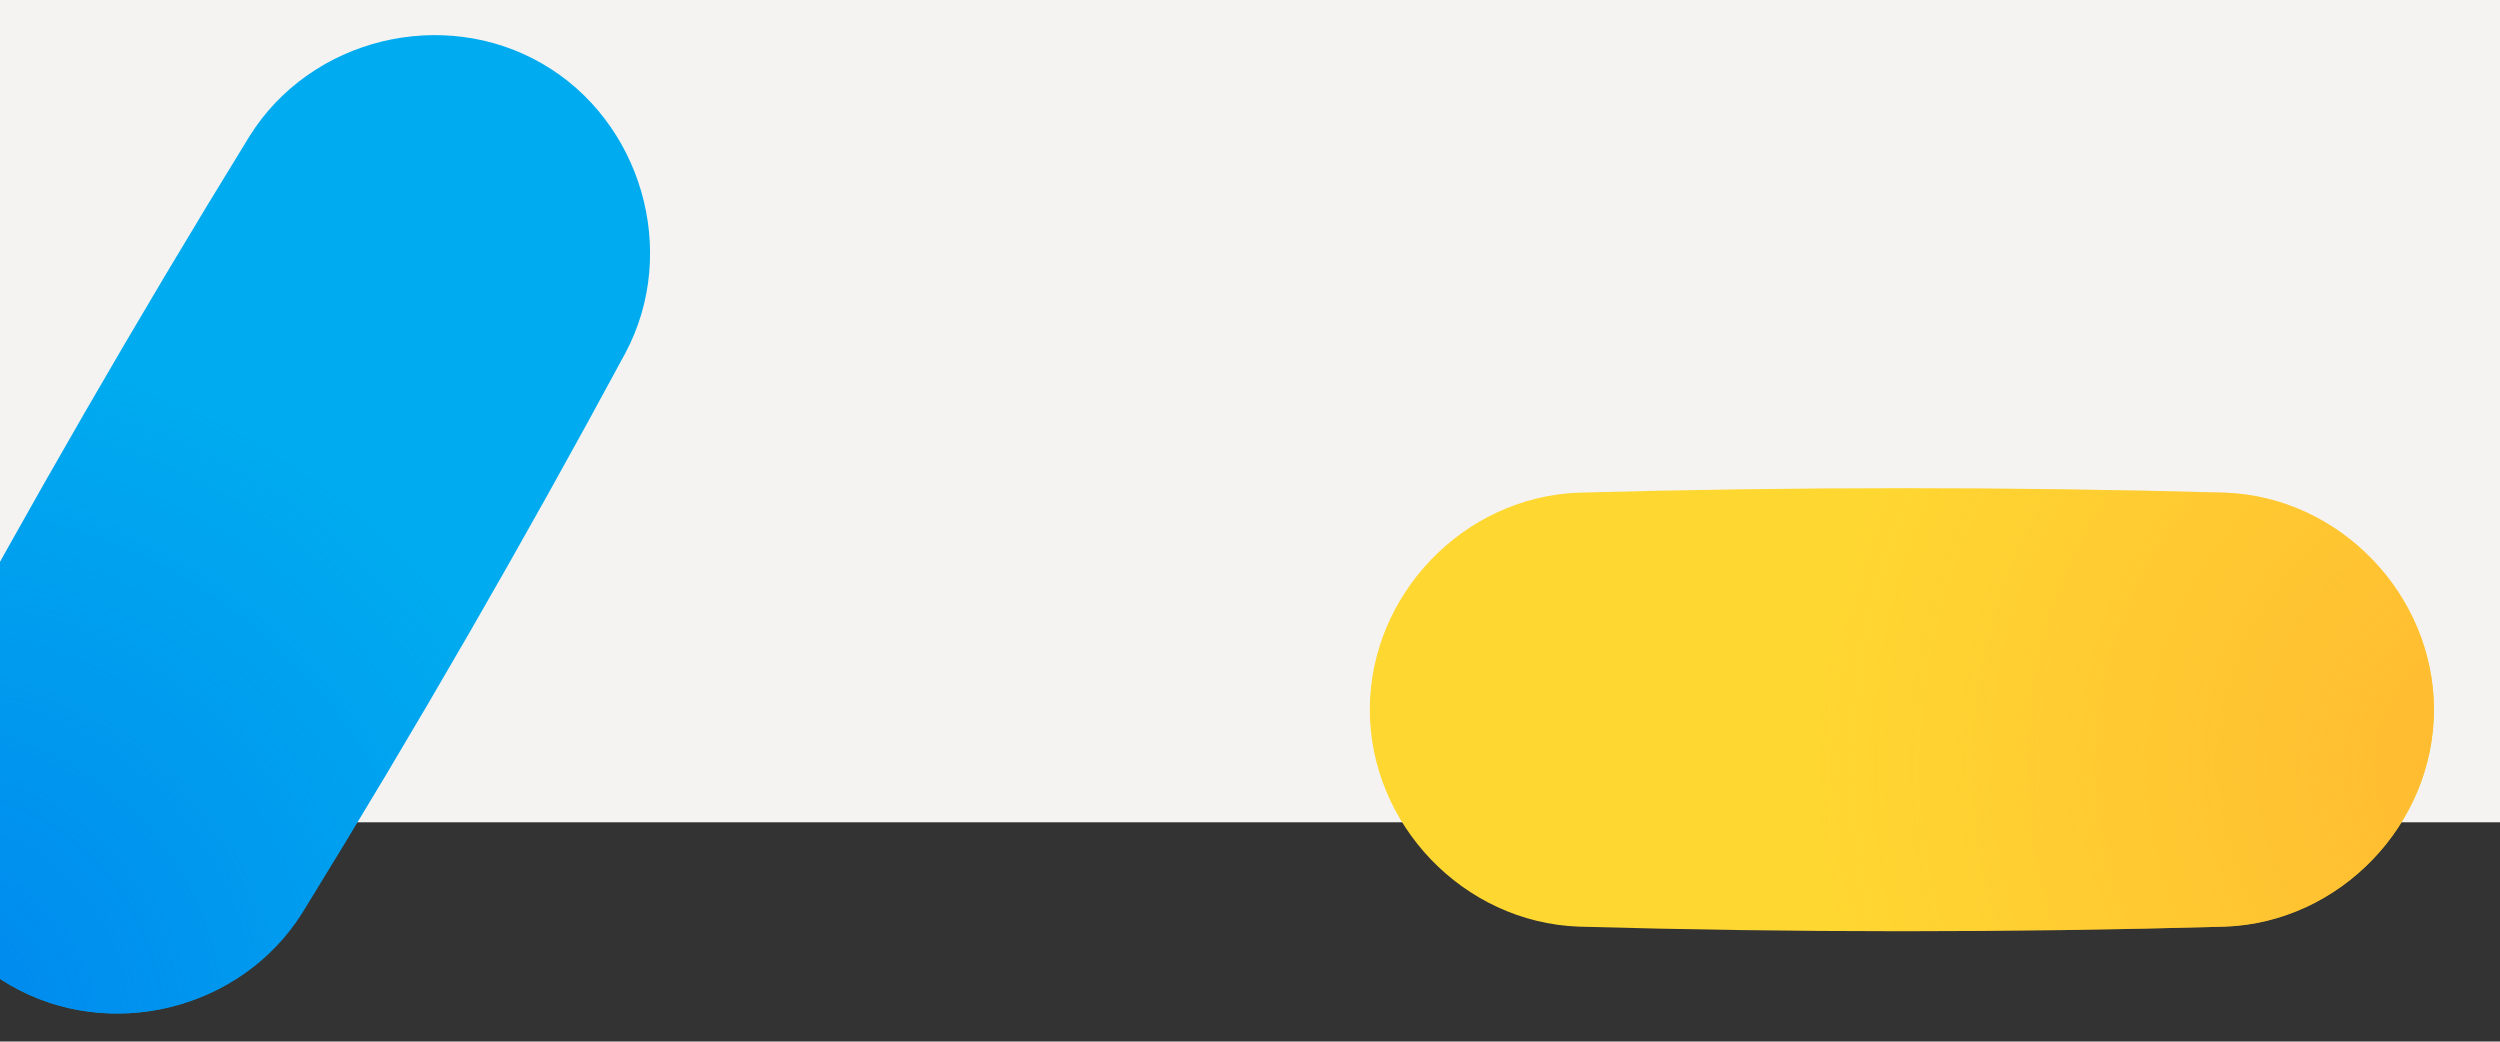
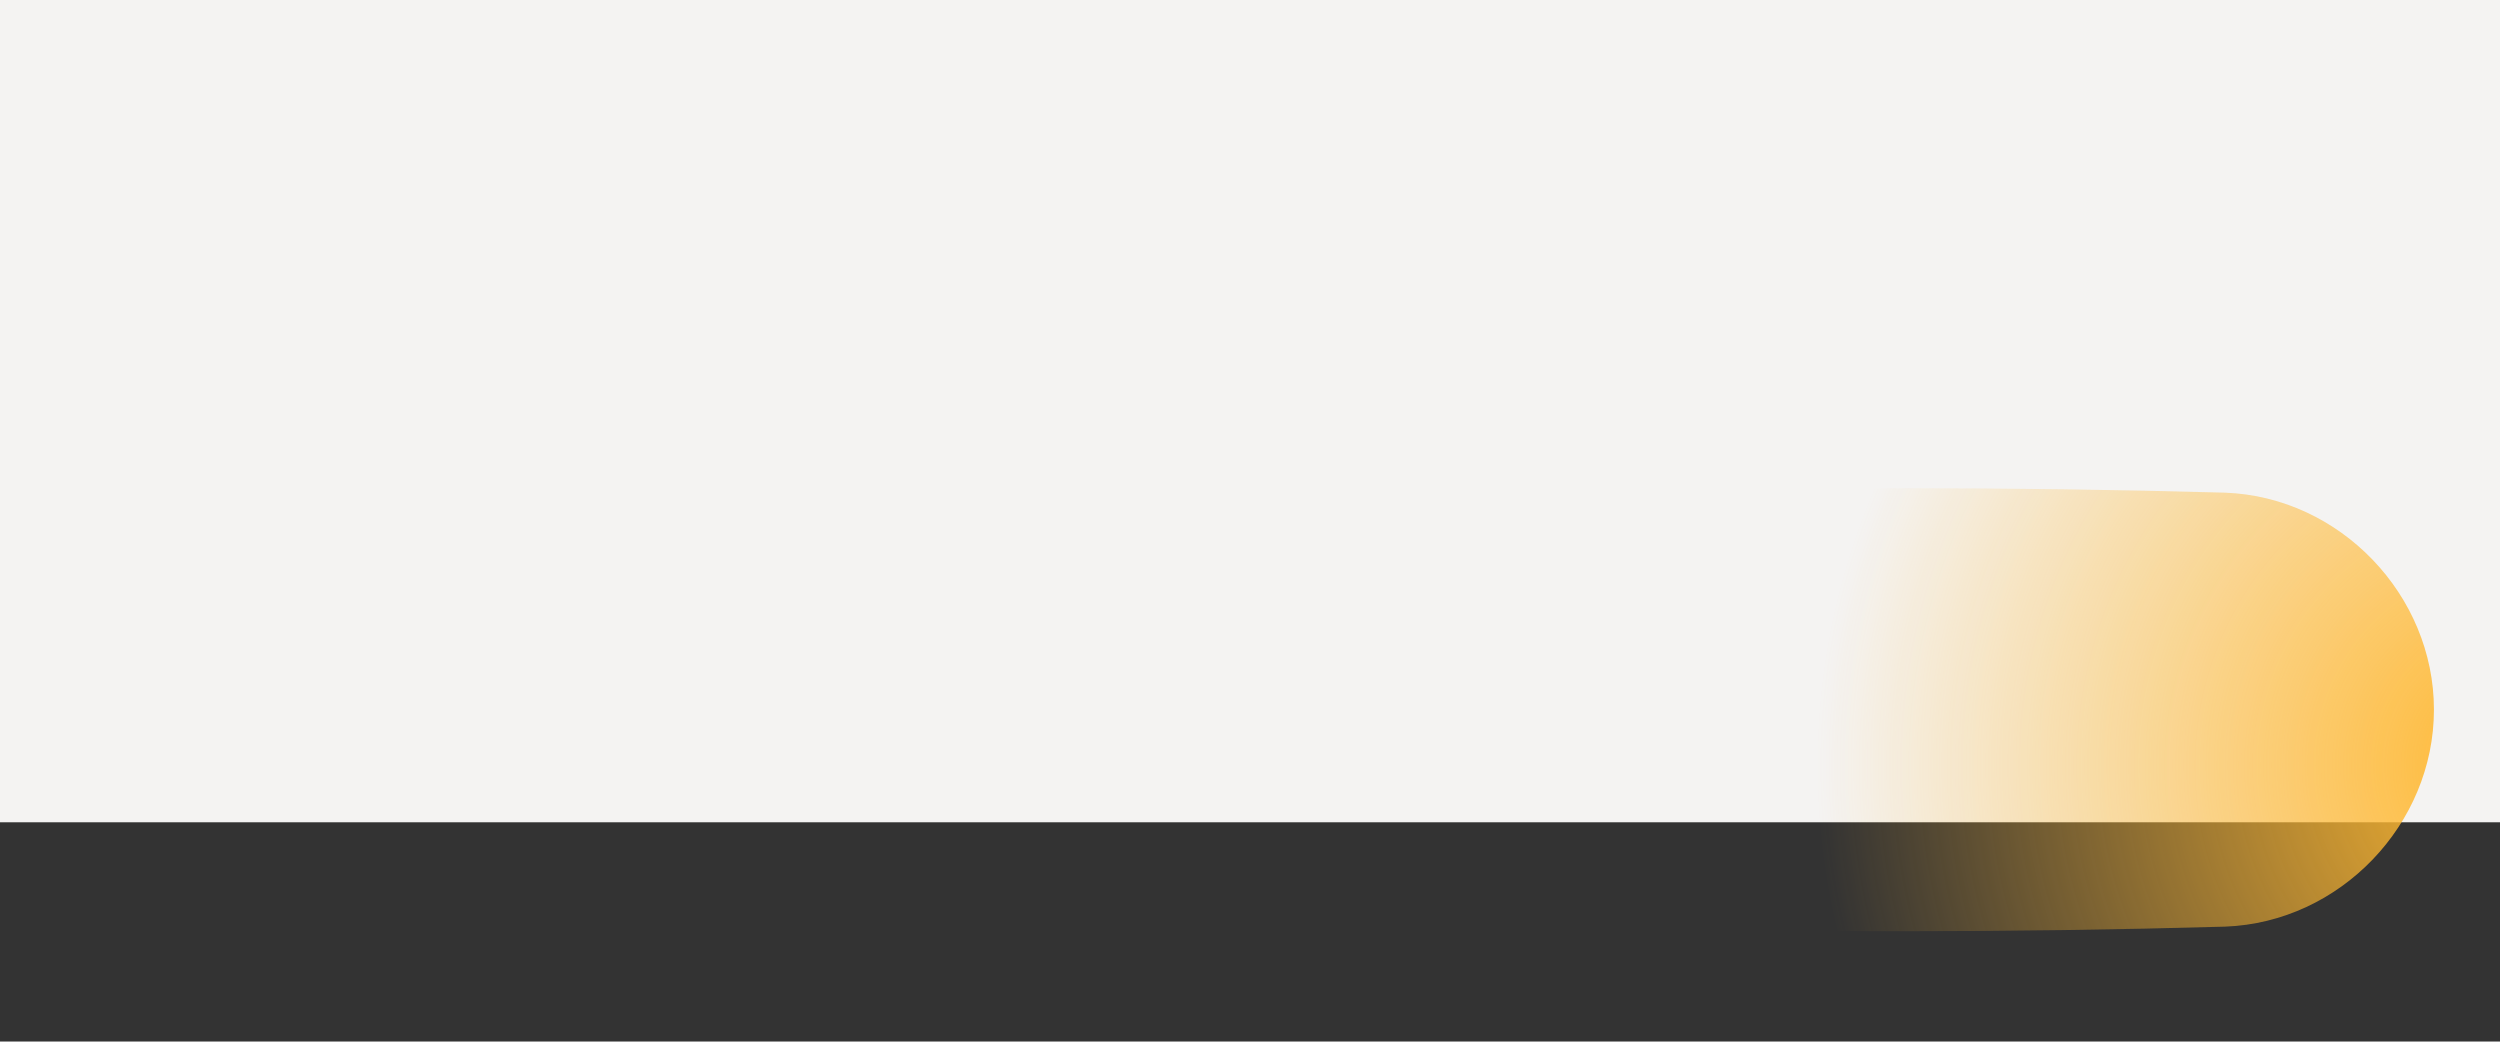
<svg xmlns="http://www.w3.org/2000/svg" viewBox="0 0 1116.4 465.1">
  <rect x="0" y="0" width="1116.4" height="465.1" fill="#333333" stroke="none" />
  <defs>
    <style>.cls-1{fill:#f4f3f2;}.cls-2{fill:#00acef;}.cls-3{fill:url(#radial-gradient);}.cls-4{fill:#ffd731;}.cls-5{fill:url(#radial-gradient-2);}</style>
    <radialGradient id="radial-gradient" cx="5292.87" cy="7301.45" r="313.28" gradientTransform="translate(8933.9 -473.2) rotate(120)" gradientUnits="userSpaceOnUse">
      <stop offset="0" stop-color="#0086ee" />
      <stop offset="1" stop-color="#0086ee" stop-opacity="0" />
    </radialGradient>
    <radialGradient id="radial-gradient-2" cx="1124.31" cy="341.81" r="313.28" gradientUnits="userSpaceOnUse">
      <stop offset="0" stop-color="#ffb831" />
      <stop offset="1" stop-color="#ffb831" stop-opacity="0" />
    </radialGradient>
  </defs>
  <g id="Layer_19" data-name="Layer 19">
    <rect class="cls-1" x="-13.5" y="-15.6" width="1141.8" height="382.8" />
-     <path class="cls-2" d="M-32.8,310.7q68.6-127,144.3-250C138.9,17,197.8,2.8,242.1,28.4h0c44.2,25.5,61.4,83.7,37.2,129.2Q210.8,284.7,135,407.6c-27.4,43.7-86.3,57.9-130.5,32.3h0C-39.8,414.4-57,356.2-32.8,310.7Z" />
-     <path class="cls-3" d="M-32.8,310.7q68.6-127,144.3-250C138.9,17,197.8,2.8,242.1,28.4h0c44.2,25.5,61.4,83.7,37.2,129.2Q210.8,284.7,135,407.6c-27.4,43.7-86.3,57.9-130.5,32.3h0C-39.8,414.4-57,356.2-32.8,310.7Z" />
-     <path class="cls-4" d="M993.6,413.8q-144.3,4.1-288.6,0c-51.6-1.9-93.3-45.8-93.3-96.9h0c0-51.1,41.7-95,93.3-96.9q144.3-4,288.6,0c51.5,1.9,93.3,45.8,93.3,96.9h0C1086.9,368,1045.1,411.9,993.6,413.8Z" />
    <path class="cls-5" d="M993.6,413.8q-144.3,4.1-288.6,0c-51.6-1.9-93.3-45.8-93.3-96.9h0c0-51.1,41.7-95,93.3-96.9q144.3-4,288.6,0c51.5,1.9,93.3,45.8,93.3,96.9h0C1086.9,368,1045.1,411.9,993.6,413.8Z" />
  </g>
</svg>